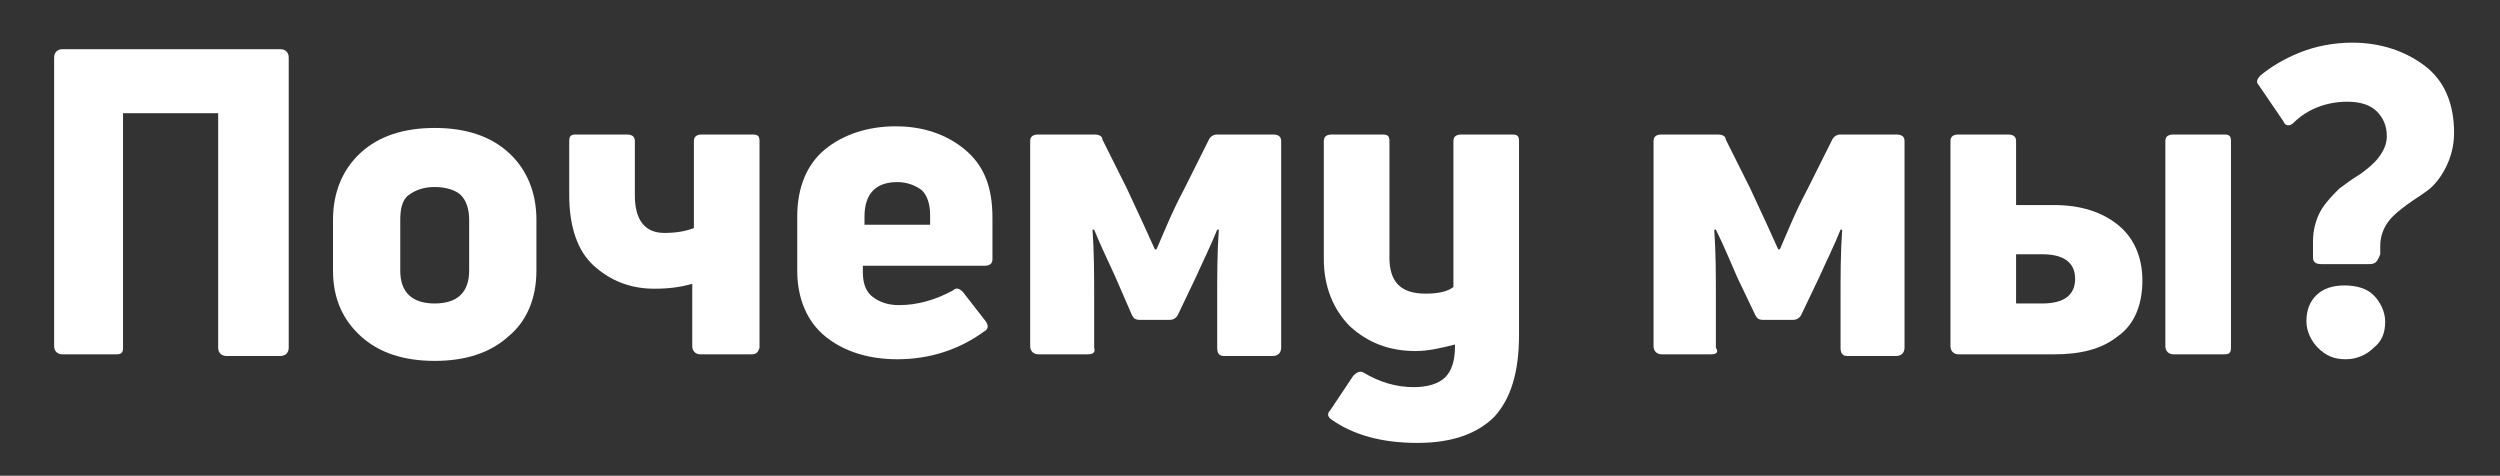
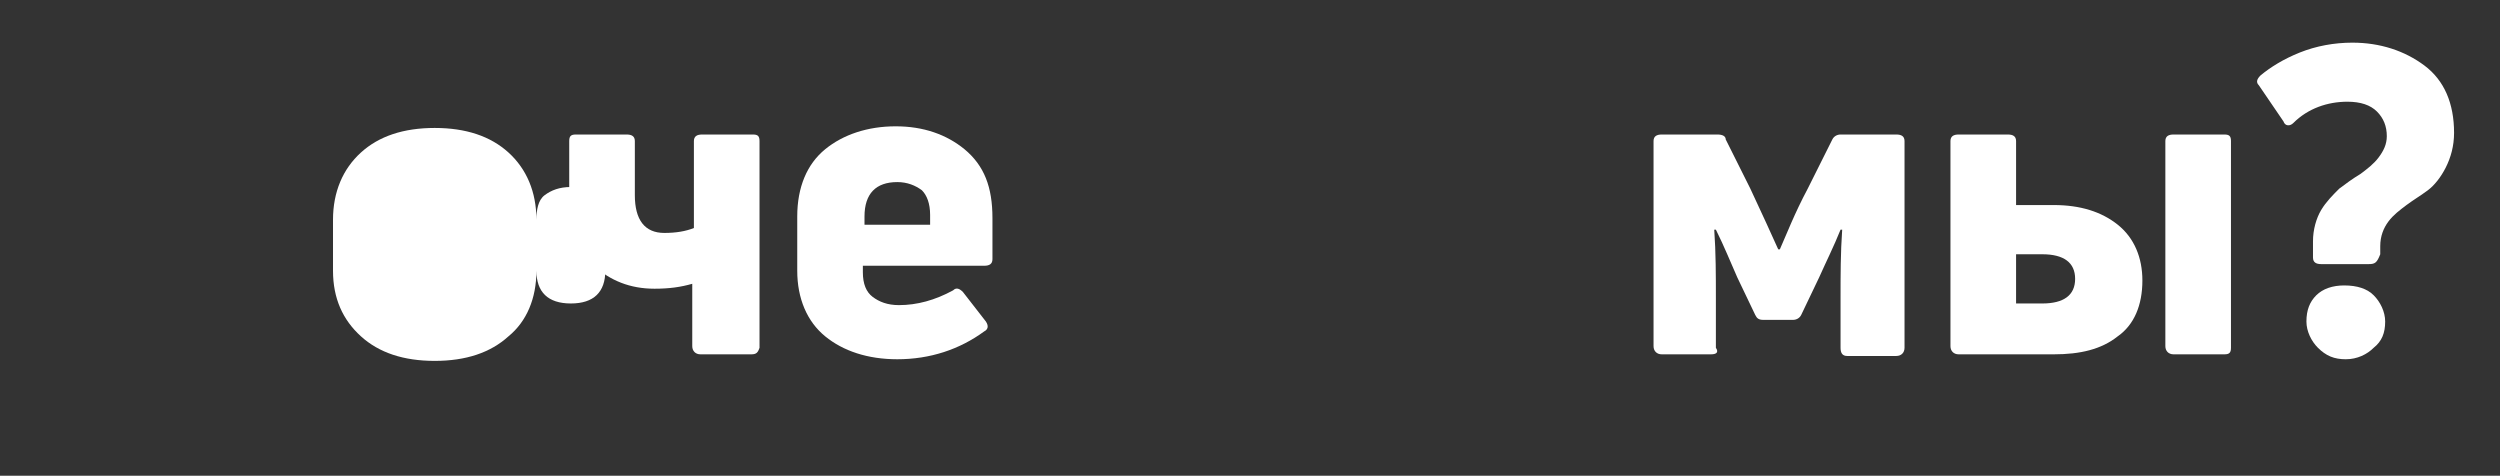
<svg xmlns="http://www.w3.org/2000/svg" id="Слой_1" x="0px" y="0px" viewBox="0 0 152.4 29" style="enable-background:new 0 0 152.4 29;" xml:space="preserve">
  <rect x="0" y="0" width="152.4" height="29" fill="#333333" stroke="none" />
  <style type="text/css"> .st0{fill:#FFFFFF;} </style>
  <g>
-     <path class="st0" d="M7.1,21.6H3.8c-0.3,0-0.5-0.2-0.5-0.5V3.5C3.3,3.2,3.5,3,3.8,3h13.3c0.3,0,0.5,0.2,0.5,0.5v17.7 c0,0.3-0.2,0.5-0.5,0.5h-3.3c-0.3,0-0.5-0.2-0.5-0.5V6.9H7.5v14.3C7.5,21.5,7.4,21.6,7.1,21.6z" />
-     <path class="st0" d="M32.7,16.5c0,1.7-0.6,3.1-1.7,4c-1.1,1-2.6,1.5-4.5,1.5s-3.4-0.5-4.5-1.5c-1.1-1-1.7-2.3-1.7-4v-3.1 c0-1.7,0.6-3.1,1.7-4.1c1.1-1,2.6-1.5,4.5-1.5s3.4,0.5,4.5,1.5c1.1,1,1.7,2.4,1.7,4.1V16.5z M24.4,16.5c0,1.3,0.7,2,2.1,2 s2.1-0.7,2.1-2v-3.1c0-0.7-0.2-1.2-0.5-1.5s-0.9-0.5-1.6-0.5s-1.2,0.2-1.6,0.5s-0.5,0.9-0.5,1.5V16.5z" />
+     <path class="st0" d="M32.7,16.5c0,1.7-0.6,3.1-1.7,4c-1.1,1-2.6,1.5-4.5,1.5s-3.4-0.5-4.5-1.5c-1.1-1-1.7-2.3-1.7-4v-3.1 c0-1.7,0.6-3.1,1.7-4.1c1.1-1,2.6-1.5,4.5-1.5s3.4,0.5,4.5,1.5c1.1,1,1.7,2.4,1.7,4.1V16.5z c0,1.3,0.7,2,2.1,2 s2.1-0.7,2.1-2v-3.1c0-0.7-0.2-1.2-0.5-1.5s-0.9-0.5-1.6-0.5s-1.2,0.2-1.6,0.5s-0.5,0.9-0.5,1.5V16.5z" />
    <path class="st0" d="M45.8,21.6h-3.1c-0.3,0-0.5-0.2-0.5-0.5v-3.8c-0.7,0.2-1.4,0.3-2.3,0.3c-1.5,0-2.7-0.5-3.7-1.4 c-1-0.9-1.5-2.4-1.5-4.3V8.6c0-0.3,0.1-0.4,0.4-0.4h3.1c0.3,0,0.5,0.1,0.5,0.4v3.3c0,1.5,0.6,2.3,1.8,2.3c0.7,0,1.3-0.1,1.8-0.3 V8.6c0-0.3,0.2-0.4,0.5-0.4h3.1c0.3,0,0.4,0.1,0.4,0.4v12.6C46.2,21.5,46.1,21.6,45.8,21.6z" />
    <path class="st0" d="M60.5,13.3v2.5c0,0.3-0.2,0.4-0.5,0.4h-7.4v0.4c0,0.7,0.2,1.2,0.6,1.5c0.4,0.3,0.9,0.5,1.6,0.5 c1.1,0,2.2-0.3,3.3-0.9c0.2-0.2,0.4-0.1,0.6,0.1l1.4,1.8c0.2,0.3,0.1,0.5-0.1,0.6c-1.5,1.1-3.3,1.7-5.3,1.7c-1.8,0-3.3-0.5-4.4-1.4 c-1.1-0.9-1.7-2.3-1.7-4v-3.3c0-1.8,0.6-3.2,1.7-4.1c1.1-0.9,2.6-1.4,4.3-1.4c1.7,0,3.1,0.5,4.2,1.4C60,10.1,60.5,11.4,60.5,13.3z M56.7,13.1c0-0.7-0.2-1.2-0.5-1.5c-0.4-0.3-0.9-0.5-1.5-0.5c-1.3,0-2,0.7-2,2.1v0.5h4V13.1z" />
-     <path class="st0" d="M66.3,21.6h-3c-0.3,0-0.5-0.2-0.5-0.5V8.6c0-0.3,0.2-0.4,0.5-0.4h3.4c0.3,0,0.5,0.1,0.5,0.3l1.5,3 c0.7,1.5,1.3,2.8,1.7,3.7h0.1c0.4-0.9,0.9-2.2,1.7-3.7l1.5-3c0.1-0.2,0.3-0.3,0.5-0.3h3.4c0.3,0,0.5,0.1,0.5,0.4v12.6 c0,0.3-0.2,0.5-0.5,0.5h-3c-0.3,0-0.4-0.2-0.4-0.5v-3c0-1.4,0-2.8,0.1-4.2h-0.1c-0.4,1-0.9,2-1.3,2.9l-1.1,2.3 c-0.1,0.2-0.3,0.3-0.5,0.3h-1.8c-0.3,0-0.4-0.1-0.5-0.3L68,16.9C67.6,16,67.1,15,66.7,14h-0.1c0.1,1.4,0.1,2.8,0.1,4.2v3 C66.8,21.5,66.6,21.6,66.3,21.6z" />
-     <path class="st0" d="M88.6,17.5V8.6c0-0.3,0.2-0.4,0.5-0.4h3.1c0.3,0,0.4,0.1,0.4,0.4v11.8c0,2.3-0.5,3.9-1.5,5 c-1,1-2.5,1.6-4.7,1.6s-3.9-0.5-5.2-1.4c-0.3-0.2-0.3-0.4-0.1-0.6l1.4-2.1c0.2-0.2,0.4-0.3,0.6-0.2c1,0.6,2,0.9,3.1,0.9 c0.8,0,1.5-0.2,1.9-0.6c0.4-0.4,0.6-1,0.6-2c-0.8,0.2-1.6,0.4-2.4,0.4c-1.6,0-2.9-0.5-4-1.5c-1-1-1.6-2.4-1.6-4.1V8.6 c0-0.3,0.2-0.4,0.5-0.4h3.1c0.3,0,0.4,0.1,0.4,0.4v7.1c0,1.5,0.7,2.2,2.2,2.2C87.6,17.9,88.2,17.8,88.6,17.5z" />
    <path class="st0" d="M104.3,21.6h-3c-0.3,0-0.5-0.2-0.5-0.5V8.6c0-0.3,0.2-0.4,0.5-0.4h3.4c0.3,0,0.5,0.1,0.5,0.3l1.5,3 c0.7,1.5,1.3,2.8,1.7,3.7h0.1c0.4-0.9,0.9-2.2,1.7-3.7l1.5-3c0.1-0.2,0.3-0.3,0.5-0.3h3.4c0.3,0,0.5,0.1,0.5,0.4v12.6 c0,0.3-0.2,0.5-0.5,0.5h-3c-0.3,0-0.4-0.2-0.4-0.5v-3c0-1.4,0-2.8,0.1-4.2h-0.1c-0.4,1-0.9,2-1.3,2.9l-1.1,2.3 c-0.1,0.2-0.3,0.3-0.5,0.3h-1.8c-0.3,0-0.4-0.1-0.5-0.3l-1.1-2.3c-0.4-0.9-0.8-1.9-1.3-2.9h-0.1c0.1,1.4,0.1,2.8,0.1,4.2v3 C104.8,21.5,104.6,21.6,104.3,21.6z" />
    <path class="st0" d="M125.2,21.6h-5.8c-0.3,0-0.5-0.2-0.5-0.5V8.6c0-0.3,0.2-0.4,0.5-0.4h3c0.3,0,0.5,0.1,0.5,0.4v3.9h2.3 c1.6,0,2.9,0.4,3.9,1.2c1,0.8,1.5,2,1.5,3.4c0,1.5-0.5,2.7-1.5,3.4C128.1,21.3,126.8,21.6,125.2,21.6z M122.9,15.5v3h1.6 c1.3,0,2-0.5,2-1.5c0-1-0.7-1.5-2-1.5H122.9z M135.6,21.6h-3.1c-0.3,0-0.5-0.2-0.5-0.5V8.6c0-0.3,0.2-0.4,0.5-0.4h3.1 c0.3,0,0.4,0.1,0.4,0.4v12.6C136,21.5,135.9,21.6,135.6,21.6z" />
    <path class="st0" d="M144.4,16.1h-2.9c-0.3,0-0.5-0.1-0.5-0.4v-1c0-0.7,0.2-1.4,0.5-1.9c0.3-0.5,0.7-0.9,1.1-1.3 c0.4-0.3,0.8-0.6,1.3-0.9c0.4-0.3,0.8-0.6,1.1-1c0.3-0.4,0.5-0.8,0.5-1.3c0-0.6-0.2-1.1-0.6-1.5c-0.4-0.4-1-0.6-1.8-0.6 c-1.2,0-2.4,0.4-3.3,1.3c-0.2,0.2-0.5,0.2-0.6-0.1l-1.5-2.2c-0.2-0.2-0.1-0.4,0.1-0.6c0.6-0.5,1.4-1,2.4-1.4c1-0.4,2.1-0.6,3.2-0.6 c1.7,0,3.2,0.5,4.4,1.4c1.2,0.9,1.8,2.3,1.8,4.1c0,0.8-0.2,1.5-0.5,2.1c-0.3,0.6-0.7,1.1-1.1,1.4c-0.4,0.3-0.9,0.6-1.3,0.9 c-0.4,0.3-0.8,0.6-1.1,1c-0.3,0.4-0.5,0.9-0.5,1.5v0.5C144.9,16,144.8,16.1,144.4,16.1z M144.7,18c0.4,0.4,0.7,1,0.7,1.6 c0,0.7-0.2,1.2-0.7,1.6c-0.4,0.4-1,0.7-1.7,0.7c-0.7,0-1.2-0.2-1.7-0.7c-0.4-0.4-0.7-1-0.7-1.6c0-0.7,0.2-1.2,0.6-1.6 c0.4-0.4,1-0.6,1.7-0.6C143.7,17.4,144.3,17.6,144.7,18z" />
  </g>
</svg>